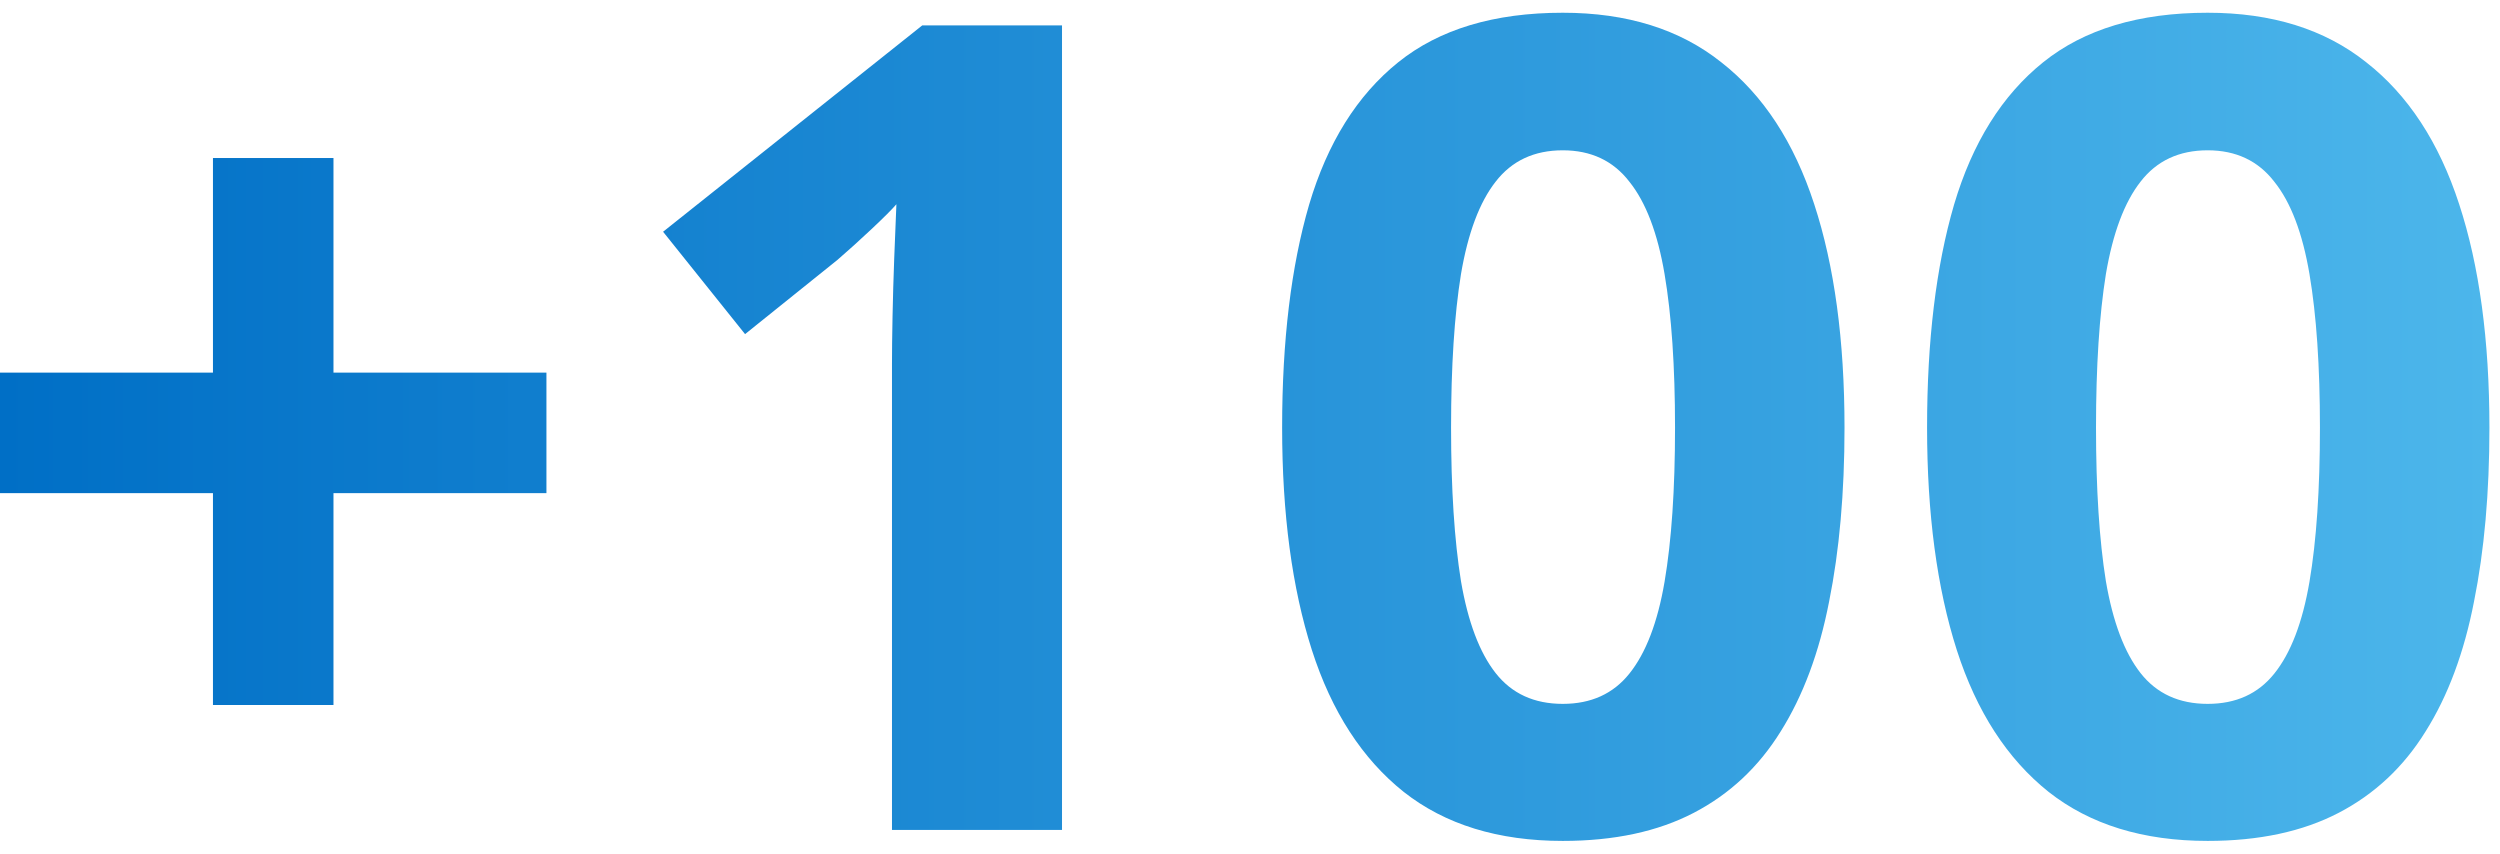
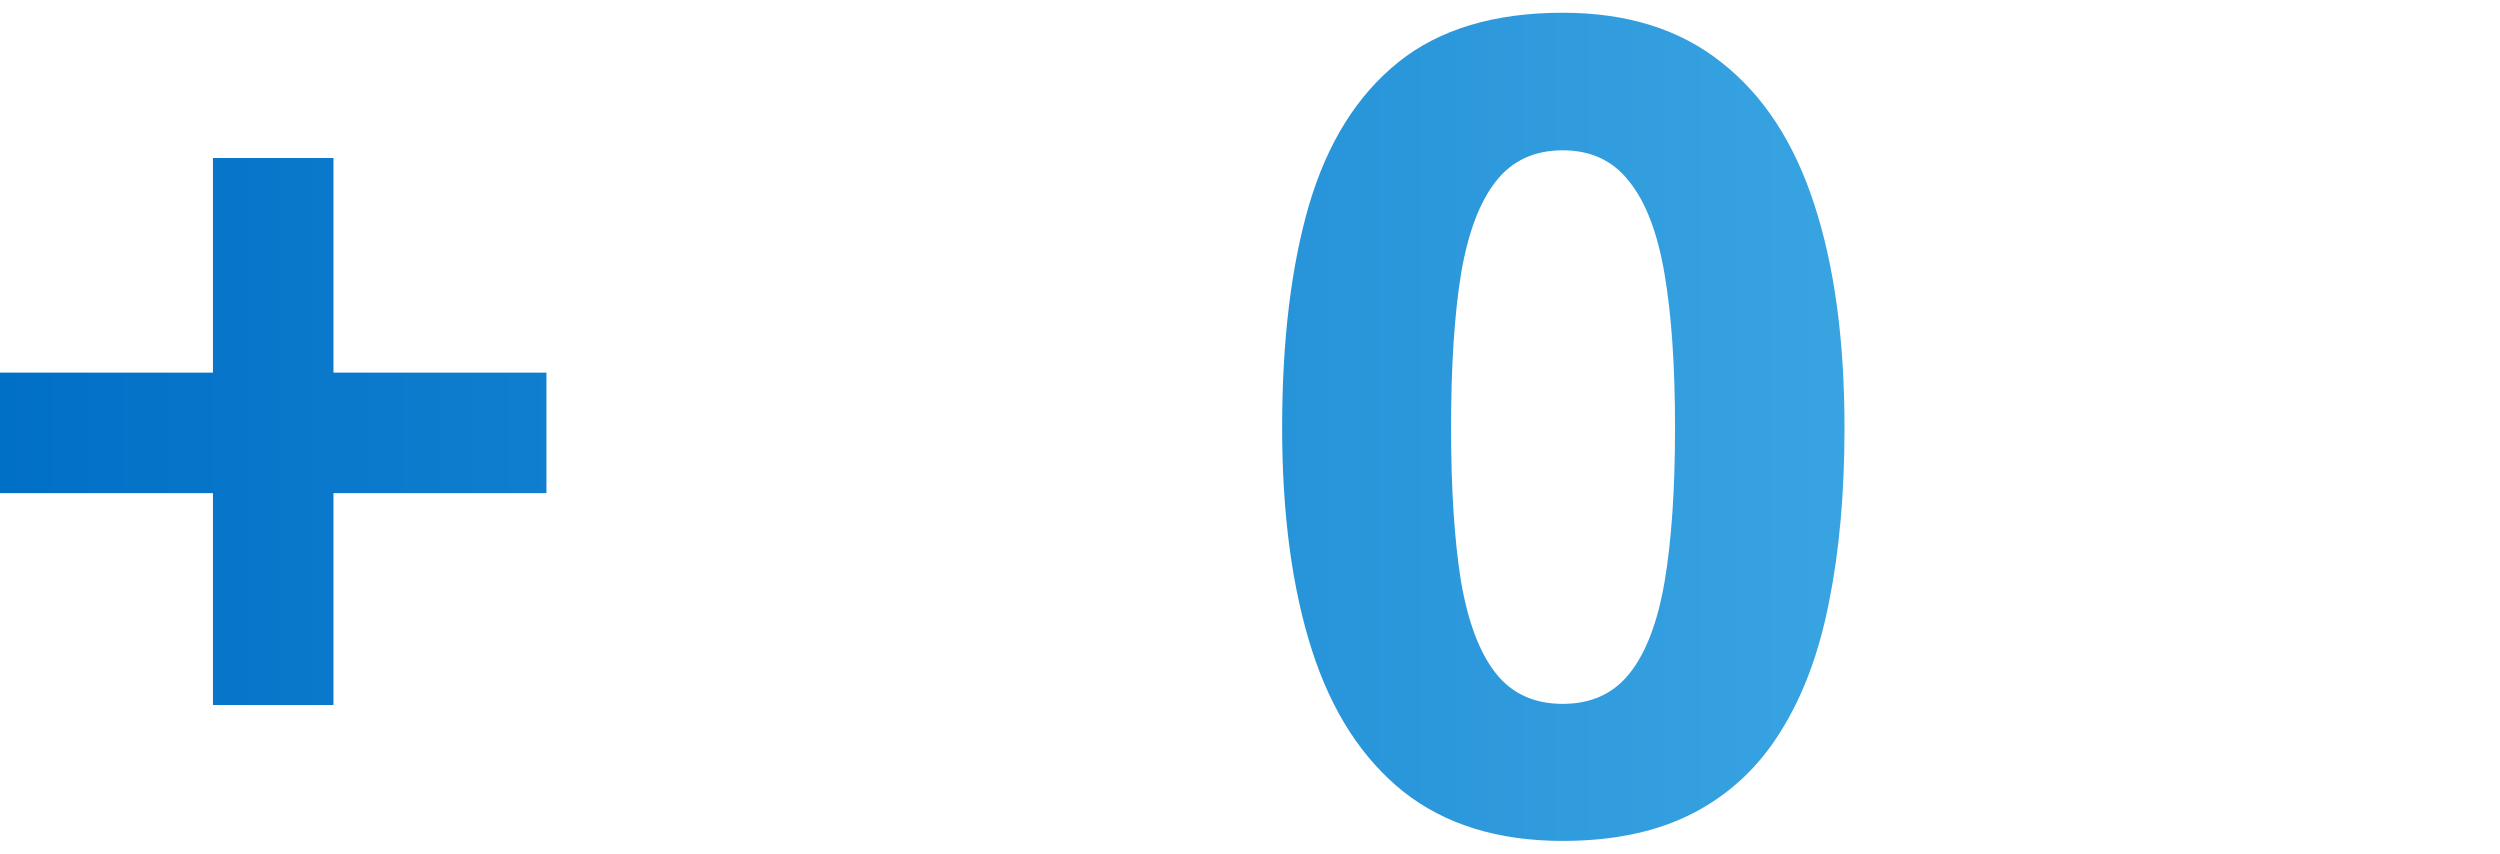
<svg xmlns="http://www.w3.org/2000/svg" width="82" height="28" viewBox="0 0 82 28" fill="none">
  <path d="M10.938 12.222H17.923V16.175H10.938V23.124H6.985V16.175H0V12.222H6.985V5.183H10.938V12.222Z" fill="url(#paint0_linear_2907_45001)" />
-   <path d="M34.834 27.221H29.257V11.951C29.257 11.53 29.263 11.013 29.275 10.399C29.288 9.773 29.305 9.136 29.33 8.486C29.354 7.824 29.378 7.228 29.402 6.699C29.269 6.855 28.999 7.126 28.59 7.511C28.192 7.884 27.82 8.221 27.471 8.522L24.438 10.959L21.749 7.601L30.25 0.833H34.834V27.221Z" fill="url(#paint1_linear_2907_45001)" />
  <path d="M60.5 14.027C60.5 16.157 60.332 18.058 59.995 19.73C59.67 21.403 59.14 22.823 58.407 23.99C57.684 25.157 56.734 26.047 55.555 26.661C54.376 27.275 52.944 27.582 51.259 27.582C49.141 27.582 47.403 27.046 46.043 25.975C44.683 24.892 43.678 23.34 43.029 21.319C42.379 19.285 42.054 16.855 42.054 14.027C42.054 11.175 42.349 8.739 42.938 6.717C43.54 4.684 44.515 3.125 45.862 2.042C47.21 0.959 49.009 0.418 51.259 0.418C53.365 0.418 55.097 0.959 56.457 2.042C57.829 3.113 58.846 4.665 59.507 6.699C60.169 8.72 60.5 11.163 60.5 14.027ZM47.595 14.027C47.595 16.036 47.703 17.715 47.92 19.063C48.149 20.398 48.528 21.403 49.057 22.077C49.587 22.751 50.321 23.087 51.259 23.087C52.186 23.087 52.914 22.757 53.443 22.095C53.984 21.421 54.37 20.416 54.598 19.081C54.827 17.733 54.941 16.048 54.941 14.027C54.941 12.017 54.827 10.339 54.598 8.991C54.37 7.644 53.984 6.633 53.443 5.959C52.914 5.273 52.186 4.93 51.259 4.93C50.321 4.93 49.587 5.273 49.057 5.959C48.528 6.633 48.149 7.644 47.92 8.991C47.703 10.339 47.595 12.017 47.595 14.027Z" fill="url(#paint2_linear_2907_45001)" />
-   <path d="M81.653 14.027C81.653 16.157 81.485 18.058 81.148 19.73C80.823 21.403 80.294 22.823 79.56 23.99C78.838 25.157 77.887 26.047 76.708 26.661C75.529 27.275 74.097 27.582 72.412 27.582C70.295 27.582 68.556 27.046 67.196 25.975C65.837 24.892 64.832 23.34 64.182 21.319C63.532 19.285 63.208 16.855 63.208 14.027C63.208 11.175 63.502 8.739 64.092 6.717C64.694 4.684 65.668 3.125 67.016 2.042C68.364 0.959 70.162 0.418 72.412 0.418C74.518 0.418 76.251 0.959 77.611 2.042C78.982 3.113 79.999 4.665 80.661 6.699C81.323 8.72 81.653 11.163 81.653 14.027ZM68.749 14.027C68.749 16.036 68.857 17.715 69.073 19.063C69.302 20.398 69.681 21.403 70.21 22.077C70.74 22.751 71.474 23.087 72.412 23.087C73.339 23.087 74.067 22.757 74.596 22.095C75.138 21.421 75.523 20.416 75.751 19.081C75.98 17.733 76.094 16.048 76.094 14.027C76.094 12.017 75.98 10.339 75.751 8.991C75.523 7.644 75.138 6.633 74.596 5.959C74.067 5.273 73.339 4.93 72.412 4.93C71.474 4.93 70.74 5.273 70.21 5.959C69.681 6.633 69.302 7.644 69.073 8.991C68.857 10.339 68.749 12.017 68.749 14.027Z" fill="url(#paint3_linear_2907_45001)" />
  <defs>
    <linearGradient id="paint0_linear_2907_45001" x1="-6.08366e-07" y1="14" x2="81.653" y2="14" gradientUnits="userSpaceOnUse">
      <stop stop-color="#006FC6" />
      <stop offset="1" stop-color="#4CB6EB" />
    </linearGradient>
    <linearGradient id="paint1_linear_2907_45001" x1="-6.08366e-07" y1="14" x2="81.653" y2="14" gradientUnits="userSpaceOnUse">
      <stop stop-color="#006FC6" />
      <stop offset="1" stop-color="#4CB6EB" />
    </linearGradient>
    <linearGradient id="paint2_linear_2907_45001" x1="-6.08366e-07" y1="14" x2="81.653" y2="14" gradientUnits="userSpaceOnUse">
      <stop stop-color="#006FC6" />
      <stop offset="1" stop-color="#4CB6EB" />
    </linearGradient>
    <linearGradient id="paint3_linear_2907_45001" x1="-6.08366e-07" y1="14" x2="81.653" y2="14" gradientUnits="userSpaceOnUse">
      <stop stop-color="#006FC6" />
      <stop offset="1" stop-color="#4CB6EB" />
    </linearGradient>
  </defs>
</svg>